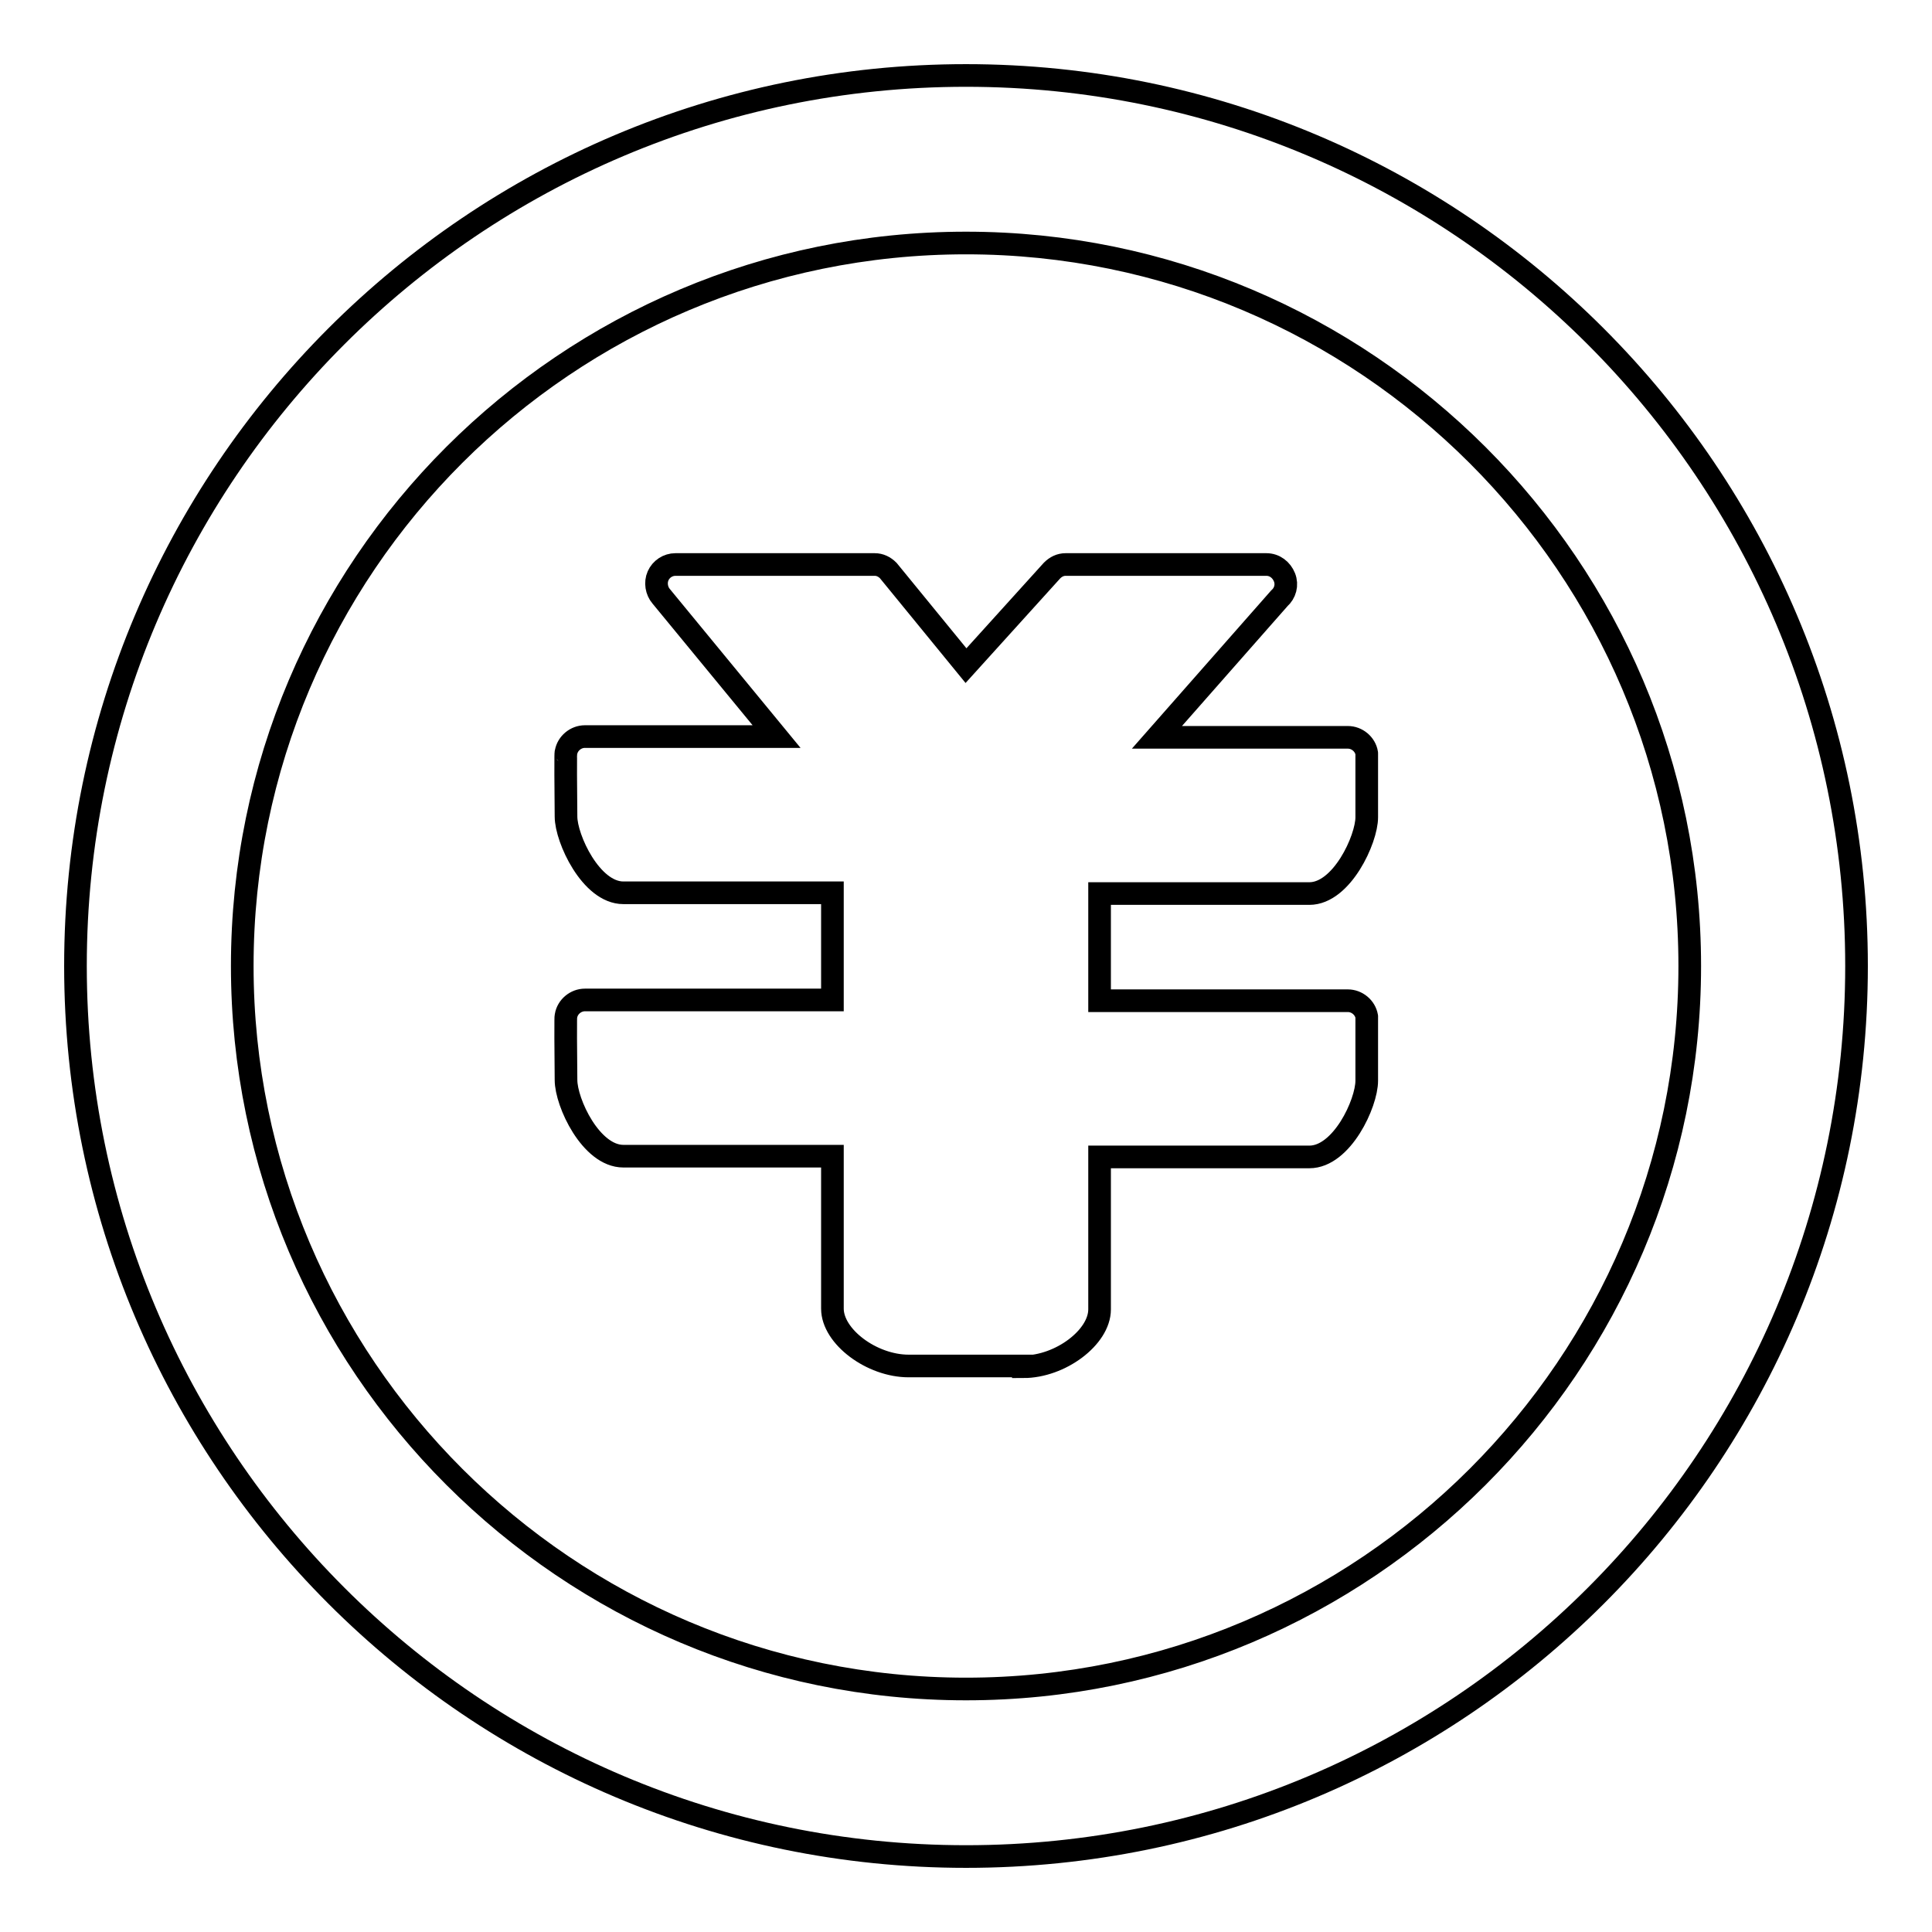
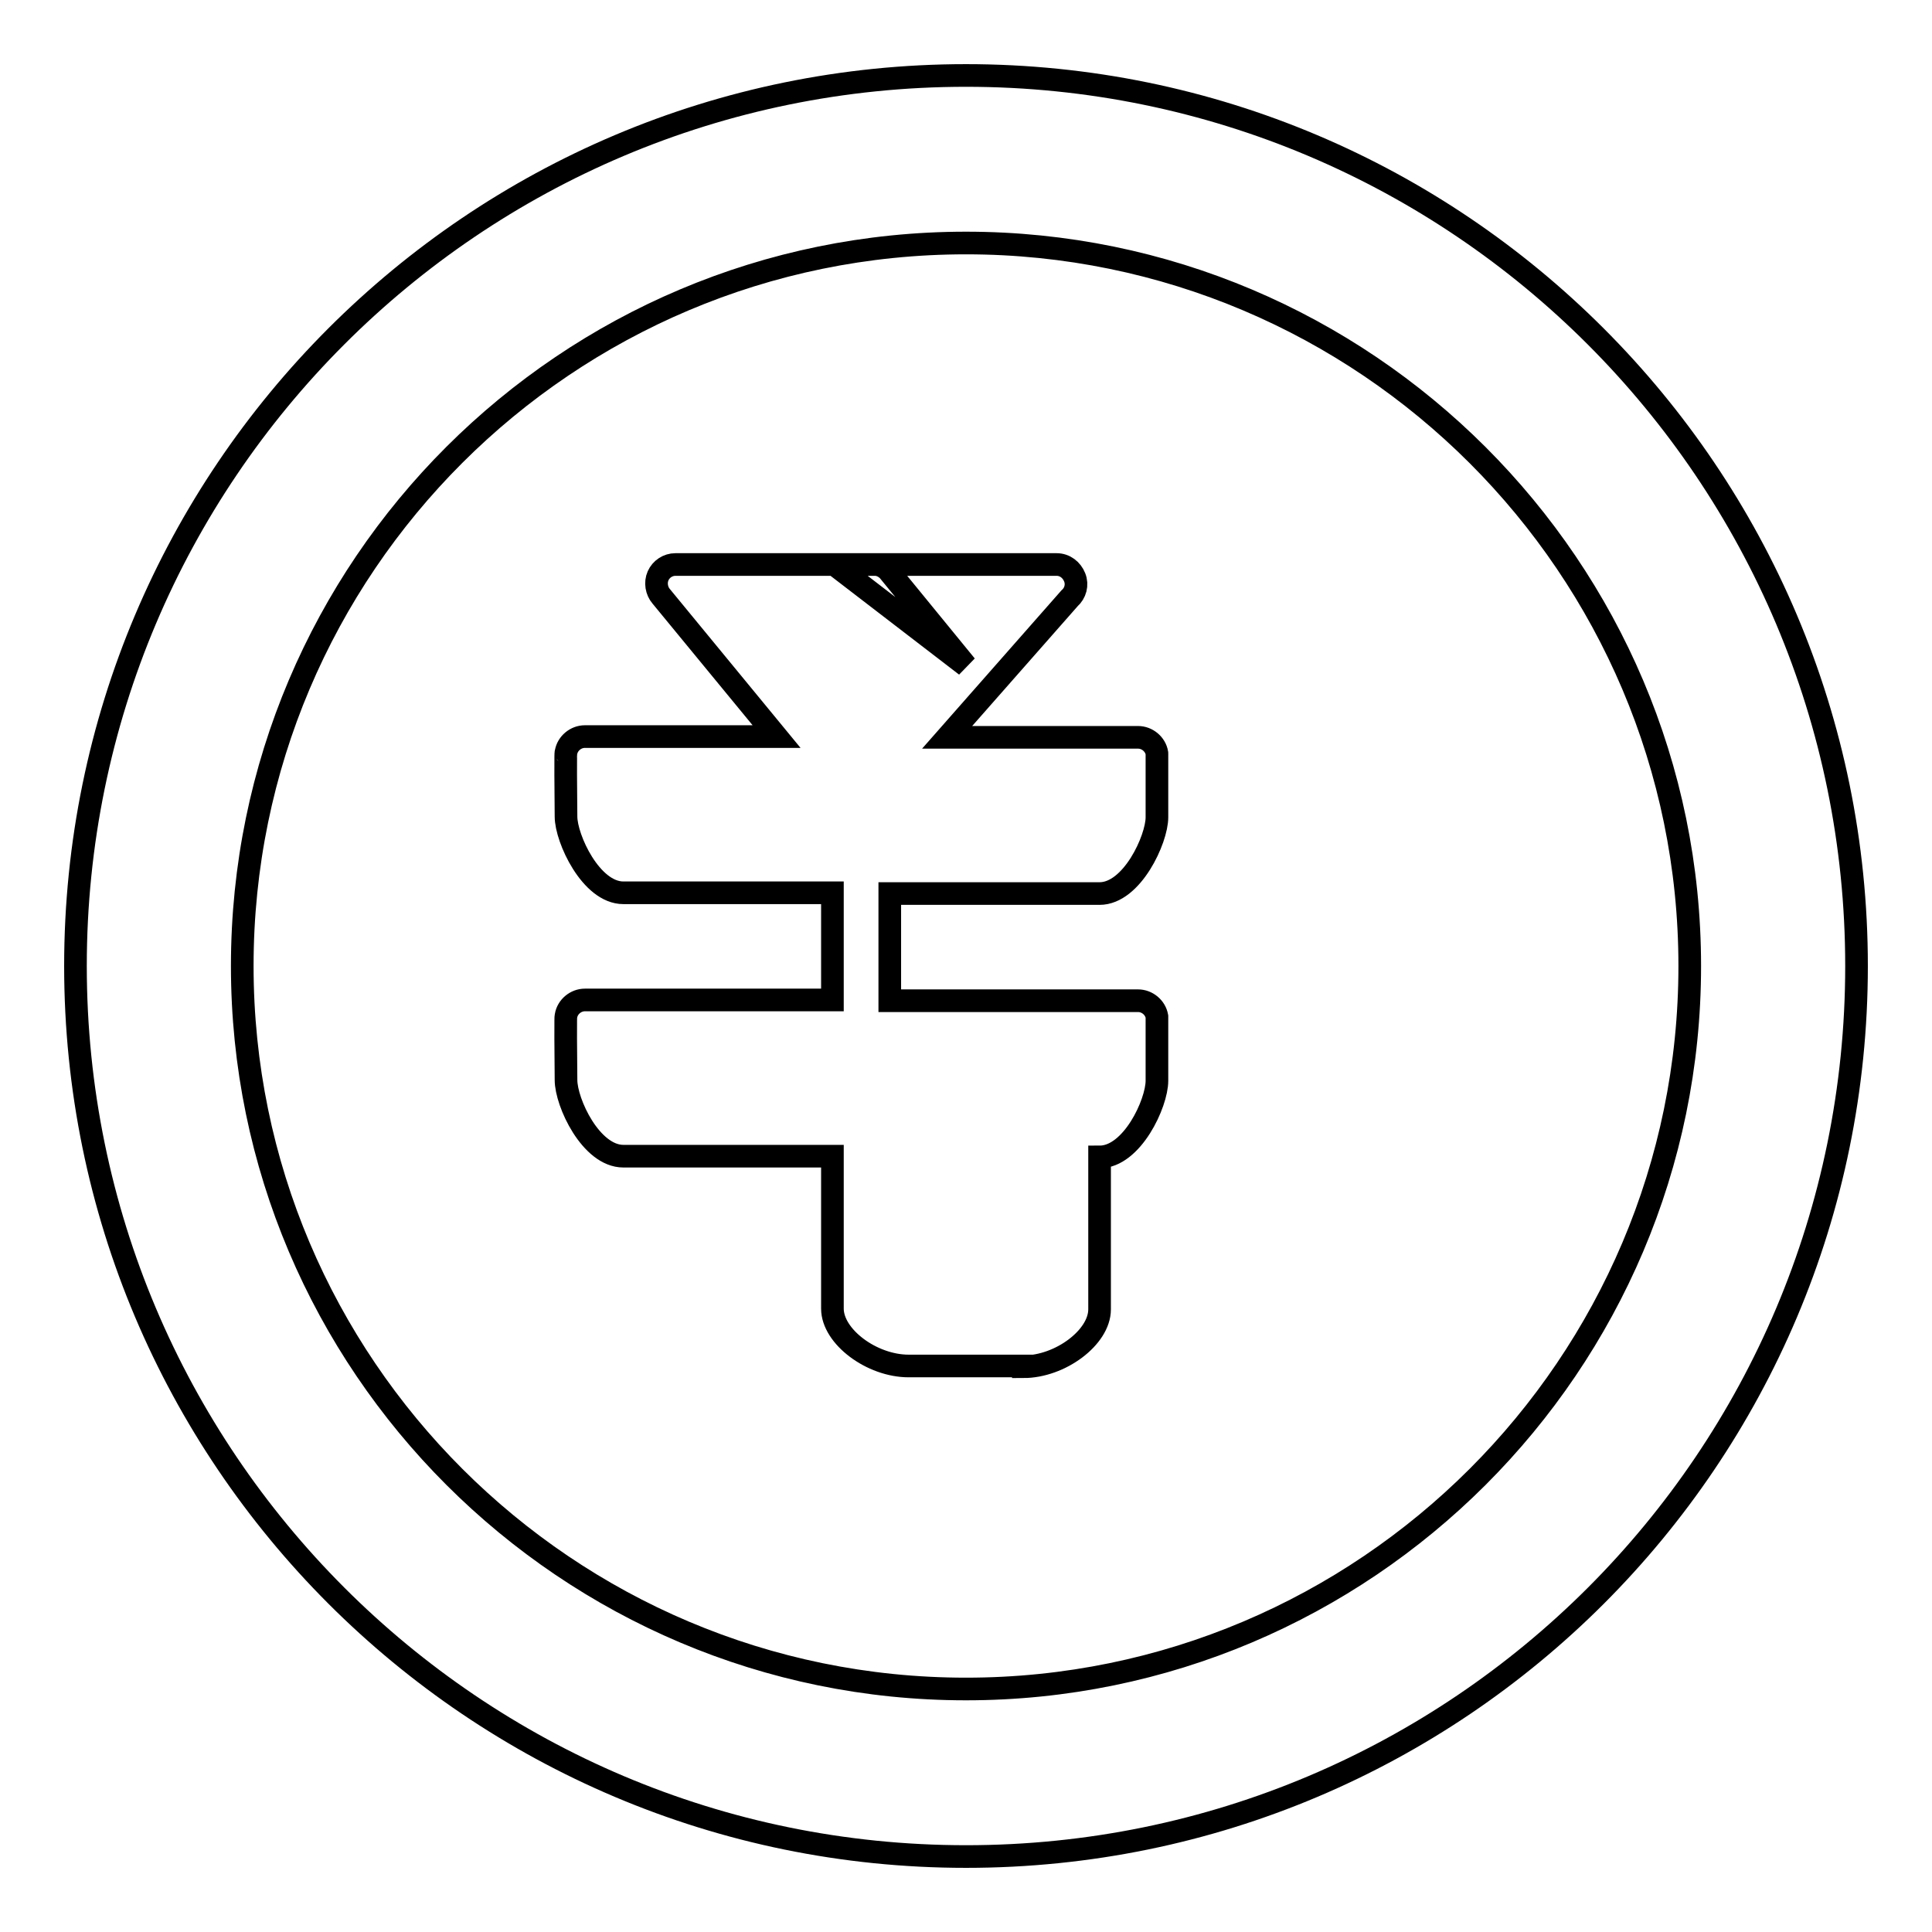
<svg xmlns="http://www.w3.org/2000/svg" version="1.1" x="0px" y="0px" viewBox="0 0 256 256" enable-background="new 0 0 256 256" xml:space="preserve">
  <g>
    <g>
-       <path stroke-width="3" fill-opacity="0" stroke="#000000" d="M135.6,181.1c4.9,0,10.1-3.9,10.1-7.6v-20.2h27.8c4.3,0,7.6-7.1,7.6-10.1c0-10.1,0-8.3,0-8.5c-0.2-1.2-1.3-2.1-2.5-2.1h-32.9v-14.2h27.8c4.3,0,7.6-7.2,7.6-10.1c0-10.1,0-8.2,0-8.5c-0.2-1.2-1.3-2.1-2.5-2.1h-25.3l16.2-18.4c0.8-0.7,1.1-1.8,0.7-2.8c-0.4-1-1.3-1.7-2.4-1.7h-26.6c-0.7,0-1.3,0.3-1.8,0.8L128,88.2l-10.3-12.6c-0.5-0.5-1.1-0.8-1.8-0.8H89.5c-1,0-1.9,0.6-2.3,1.5c-0.4,0.9-0.2,2,0.4,2.7l15.3,18.6H77.5c-1.2,0-2.3,0.9-2.5,2.1c0,0.3-0.1-1.6,0,8.5c0,2.9,3.3,10.1,7.6,10.1h27.7v14.2H77.5c-1.2,0-2.3,0.9-2.5,2.1c0,0.3-0.1-1.5,0,8.5c0,3,3.3,10.1,7.6,10.1h27.7v20.2c0,3.7,5.2,7.6,10.1,7.6H135.6L135.6,181.1z M128,10C62.8,10,10,62.9,10,128c0,65.1,52.8,118,118,118c65.2,0,118-52.8,118-118C246,62.9,193.2,10,128,10z M128,32.2c52.9,0,95.9,43,95.9,95.8c0,52.8-43,95.8-95.9,95.8c-52.9,0-95.9-43-95.9-95.8C32.1,75.1,75.1,32.2,128,32.2z" />
+       <path stroke-width="3" fill-opacity="0" stroke="#000000" d="M135.6,181.1c4.9,0,10.1-3.9,10.1-7.6v-20.2c4.3,0,7.6-7.1,7.6-10.1c0-10.1,0-8.3,0-8.5c-0.2-1.2-1.3-2.1-2.5-2.1h-32.9v-14.2h27.8c4.3,0,7.6-7.2,7.6-10.1c0-10.1,0-8.2,0-8.5c-0.2-1.2-1.3-2.1-2.5-2.1h-25.3l16.2-18.4c0.8-0.7,1.1-1.8,0.7-2.8c-0.4-1-1.3-1.7-2.4-1.7h-26.6c-0.7,0-1.3,0.3-1.8,0.8L128,88.2l-10.3-12.6c-0.5-0.5-1.1-0.8-1.8-0.8H89.5c-1,0-1.9,0.6-2.3,1.5c-0.4,0.9-0.2,2,0.4,2.7l15.3,18.6H77.5c-1.2,0-2.3,0.9-2.5,2.1c0,0.3-0.1-1.6,0,8.5c0,2.9,3.3,10.1,7.6,10.1h27.7v14.2H77.5c-1.2,0-2.3,0.9-2.5,2.1c0,0.3-0.1-1.5,0,8.5c0,3,3.3,10.1,7.6,10.1h27.7v20.2c0,3.7,5.2,7.6,10.1,7.6H135.6L135.6,181.1z M128,10C62.8,10,10,62.9,10,128c0,65.1,52.8,118,118,118c65.2,0,118-52.8,118-118C246,62.9,193.2,10,128,10z M128,32.2c52.9,0,95.9,43,95.9,95.8c0,52.8-43,95.8-95.9,95.8c-52.9,0-95.9-43-95.9-95.8C32.1,75.1,75.1,32.2,128,32.2z" />
    </g>
  </g>
</svg>